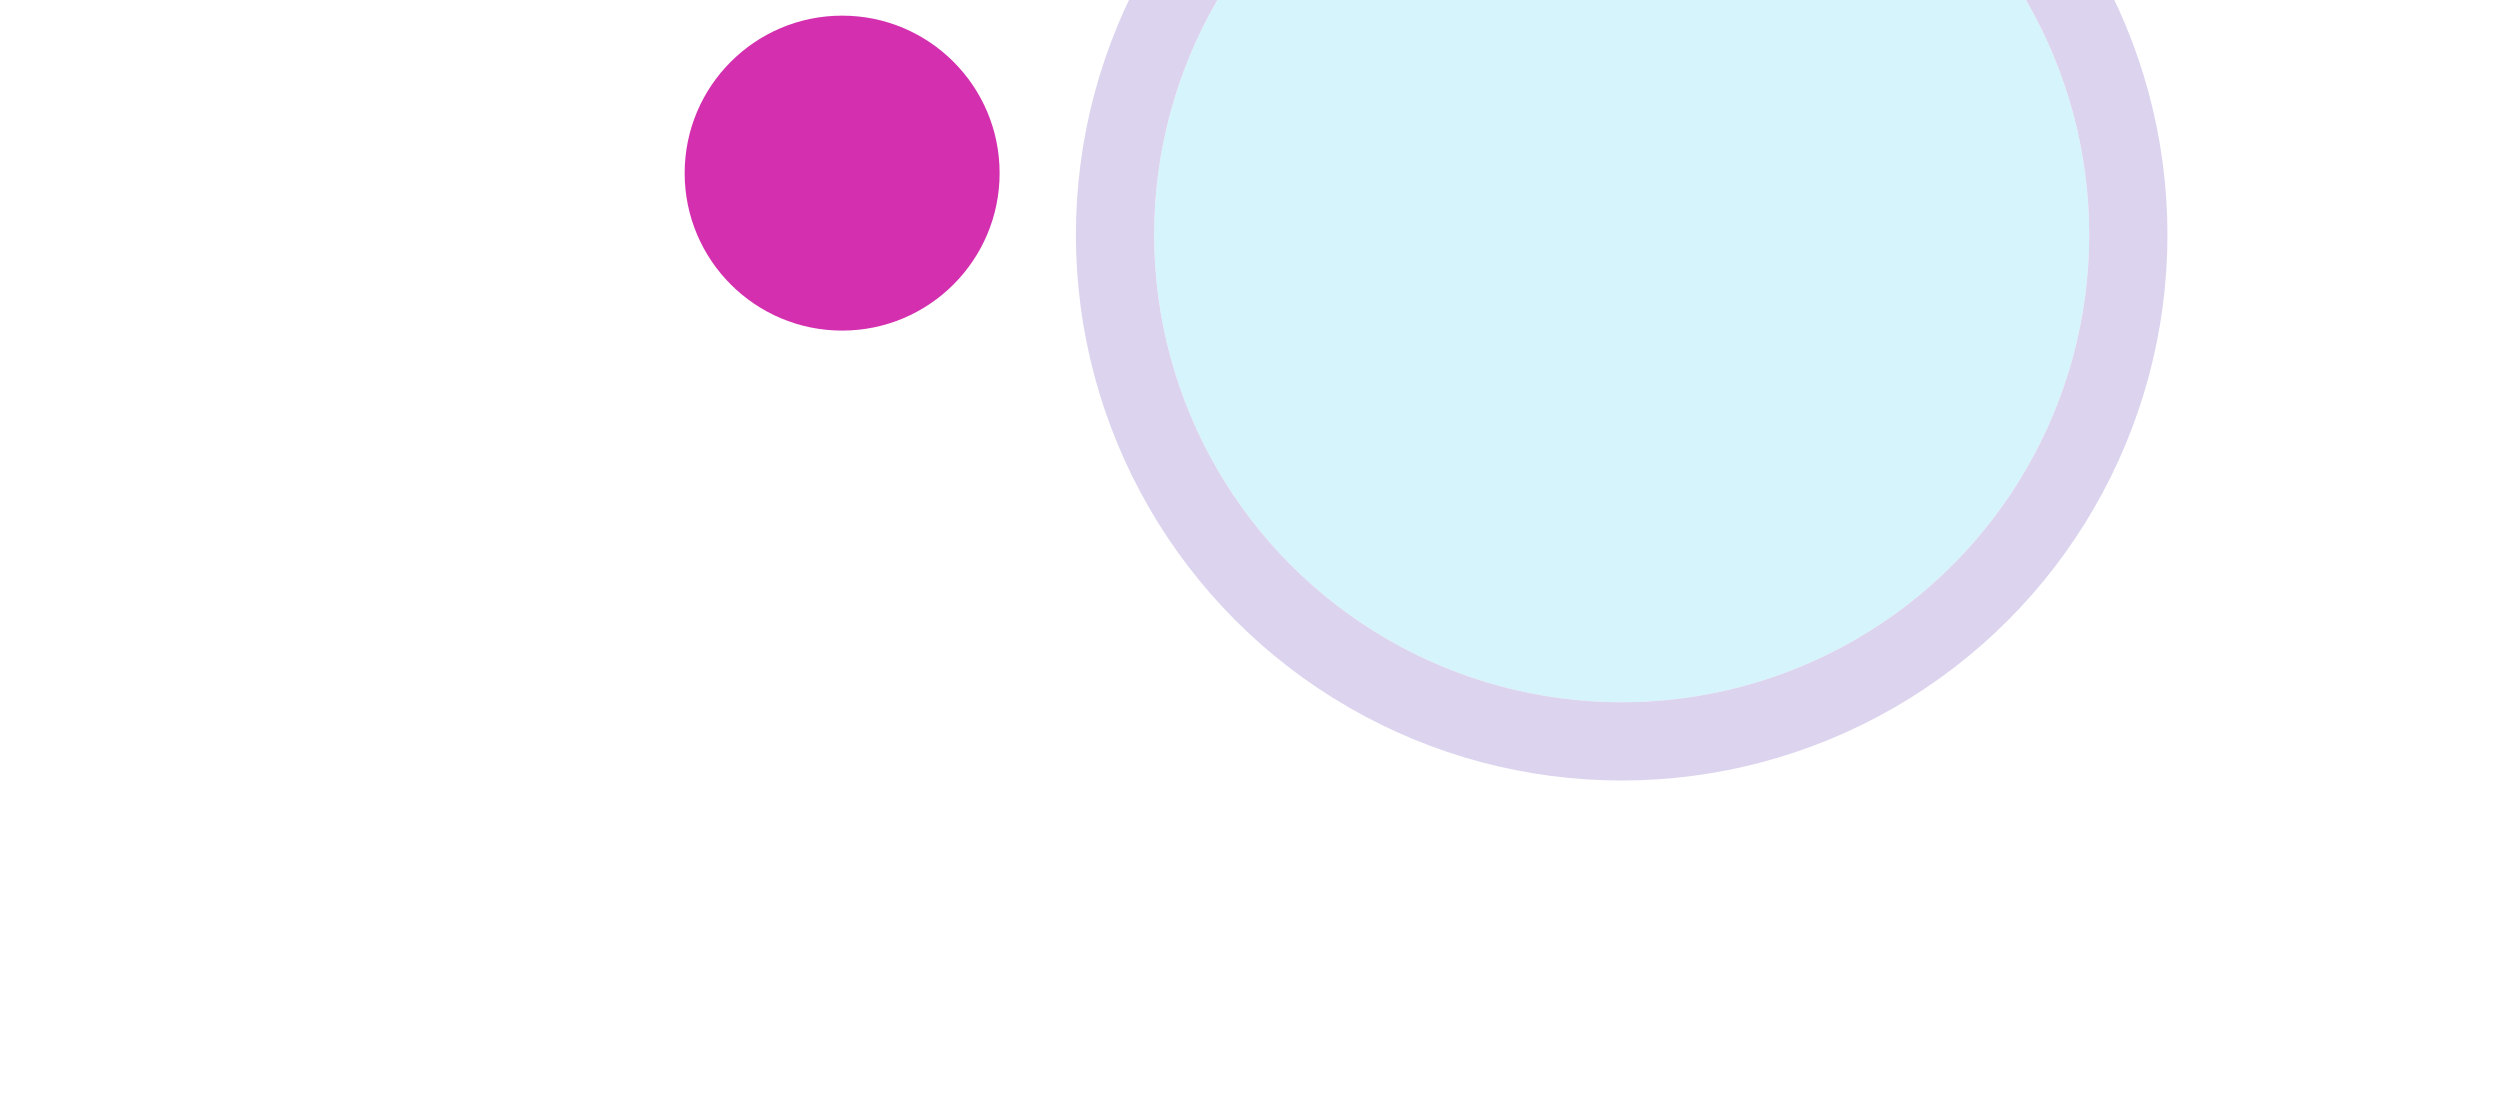
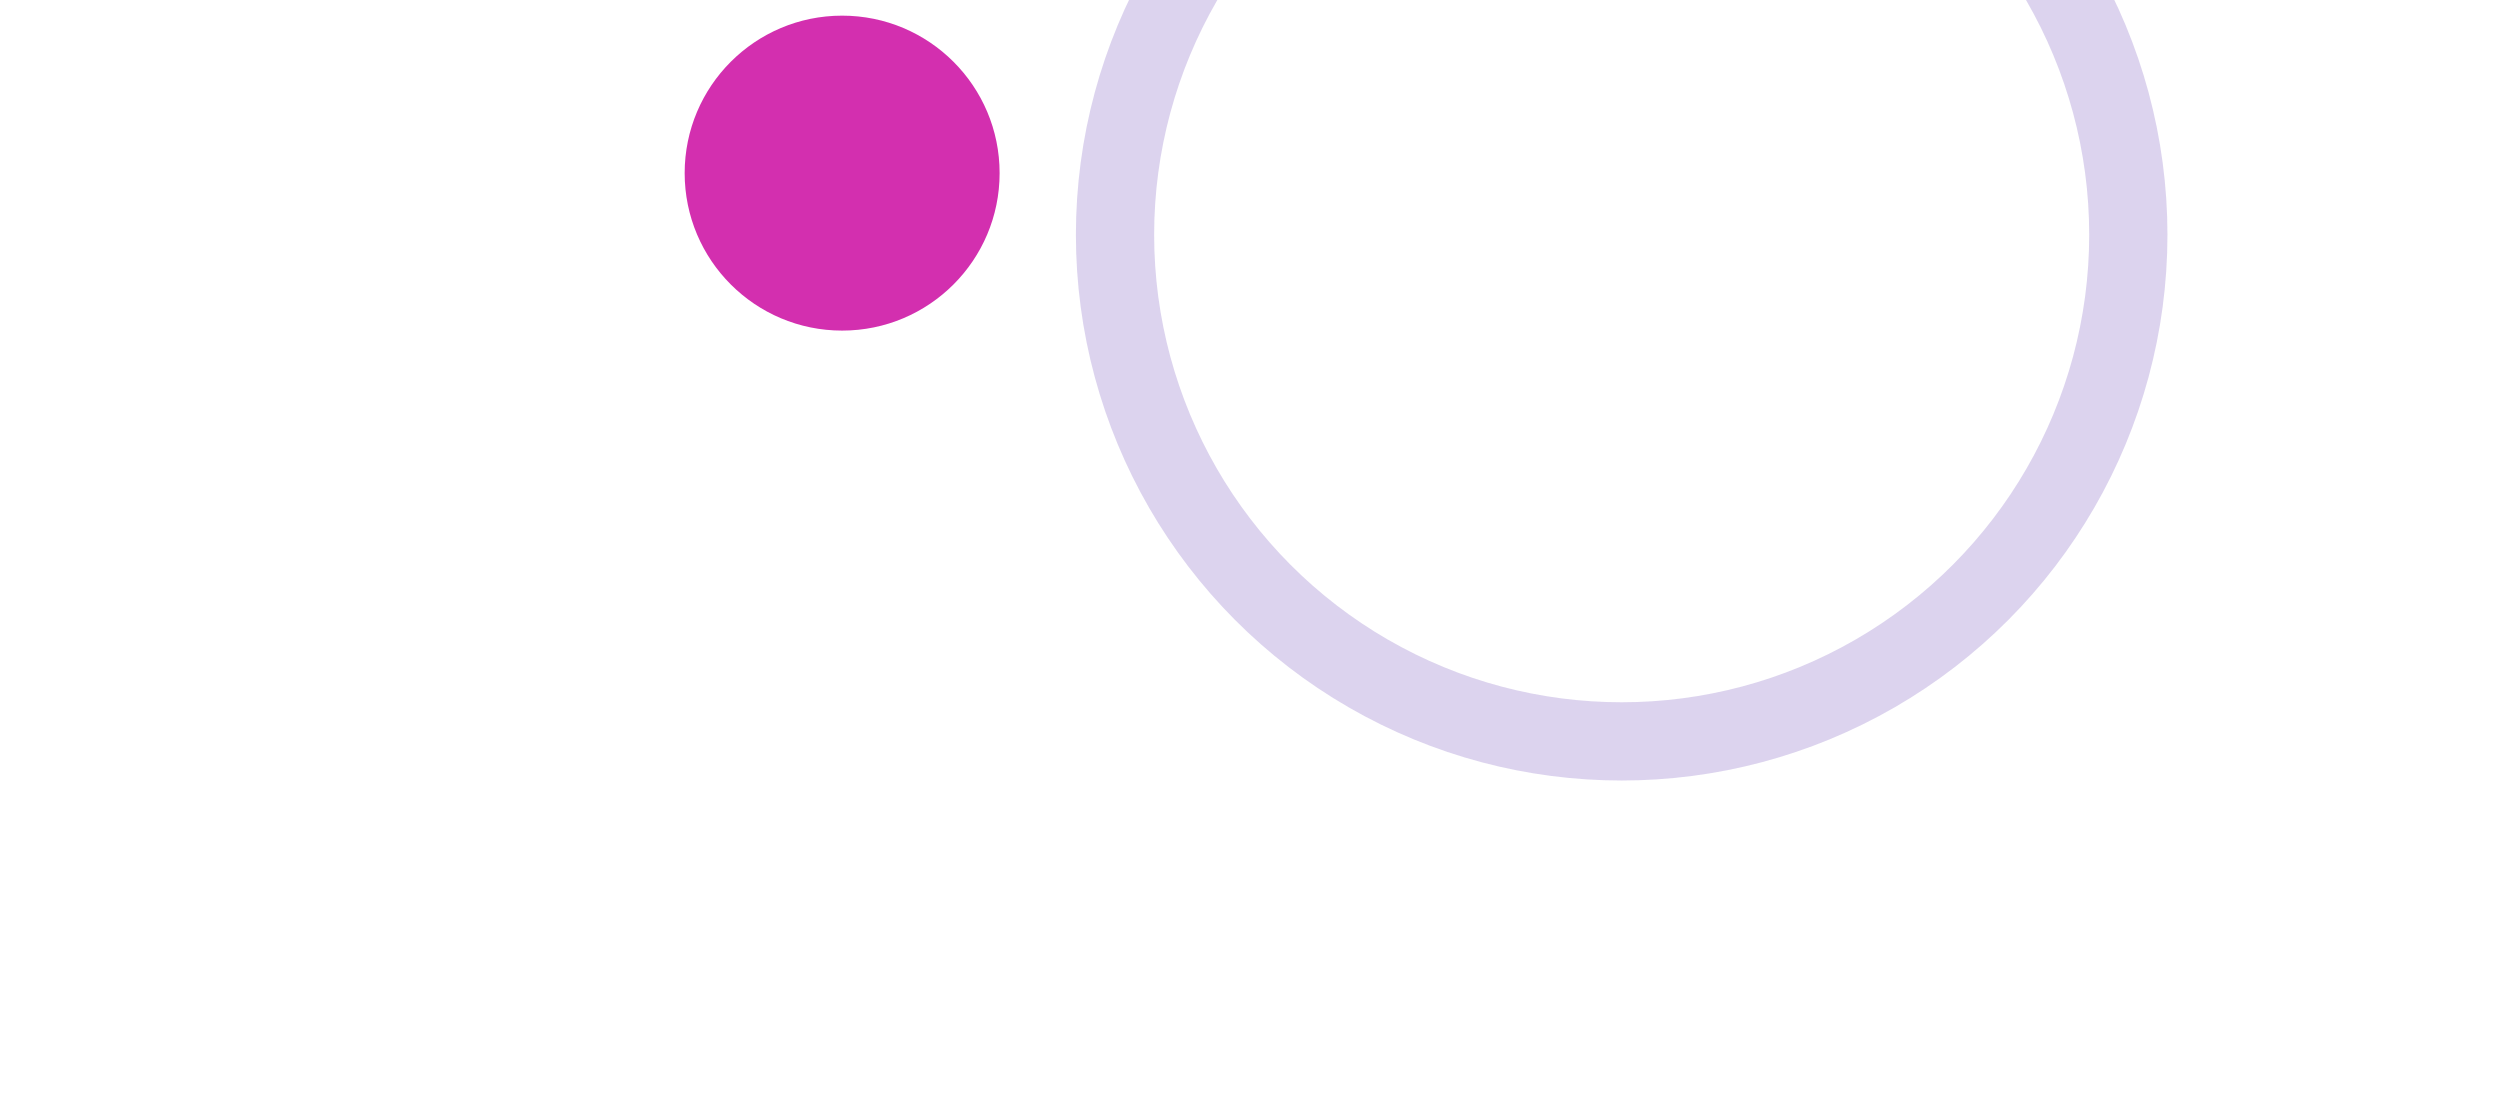
<svg xmlns="http://www.w3.org/2000/svg" width="1278" height="569" viewBox="0 0 1278 569" fill="none">
  <g filter="url(#filter0_f_15434_16171)">
    <circle cx="80.5" cy="80.5" r="80.5" transform="matrix(-1 0 0 1 511 8)" fill="#D32FAF" />
  </g>
  <g opacity="0.2" filter="url(#filter1_f_15434_16171)">
-     <circle cx="239" cy="239" r="239" transform="matrix(-1 0 0 1 1068 -119)" fill="#2DC9EB" />
    <circle cx="239" cy="239" r="259" transform="matrix(-1 0 0 1 1068 -119)" stroke="#4F25A8" stroke-width="40" />
  </g>
  <defs>
    <filter id="filter0_f_15434_16171" x="0" y="-342" width="861" height="861" filterUnits="userSpaceOnUse" color-interpolation-filters="sRGB">
      <feFlood flood-opacity="0" result="BackgroundImageFix" />
      <feBlend mode="normal" in="SourceGraphic" in2="BackgroundImageFix" result="shape" />
      <feGaussianBlur stdDeviation="175" result="effect1_foregroundBlur_15434_16171" />
    </filter>
    <filter id="filter1_f_15434_16171" x="380" y="-329" width="898" height="898" filterUnits="userSpaceOnUse" color-interpolation-filters="sRGB">
      <feFlood flood-opacity="0" result="BackgroundImageFix" />
      <feBlend mode="normal" in="SourceGraphic" in2="BackgroundImageFix" result="shape" />
      <feGaussianBlur stdDeviation="85" result="effect1_foregroundBlur_15434_16171" />
    </filter>
  </defs>
</svg>